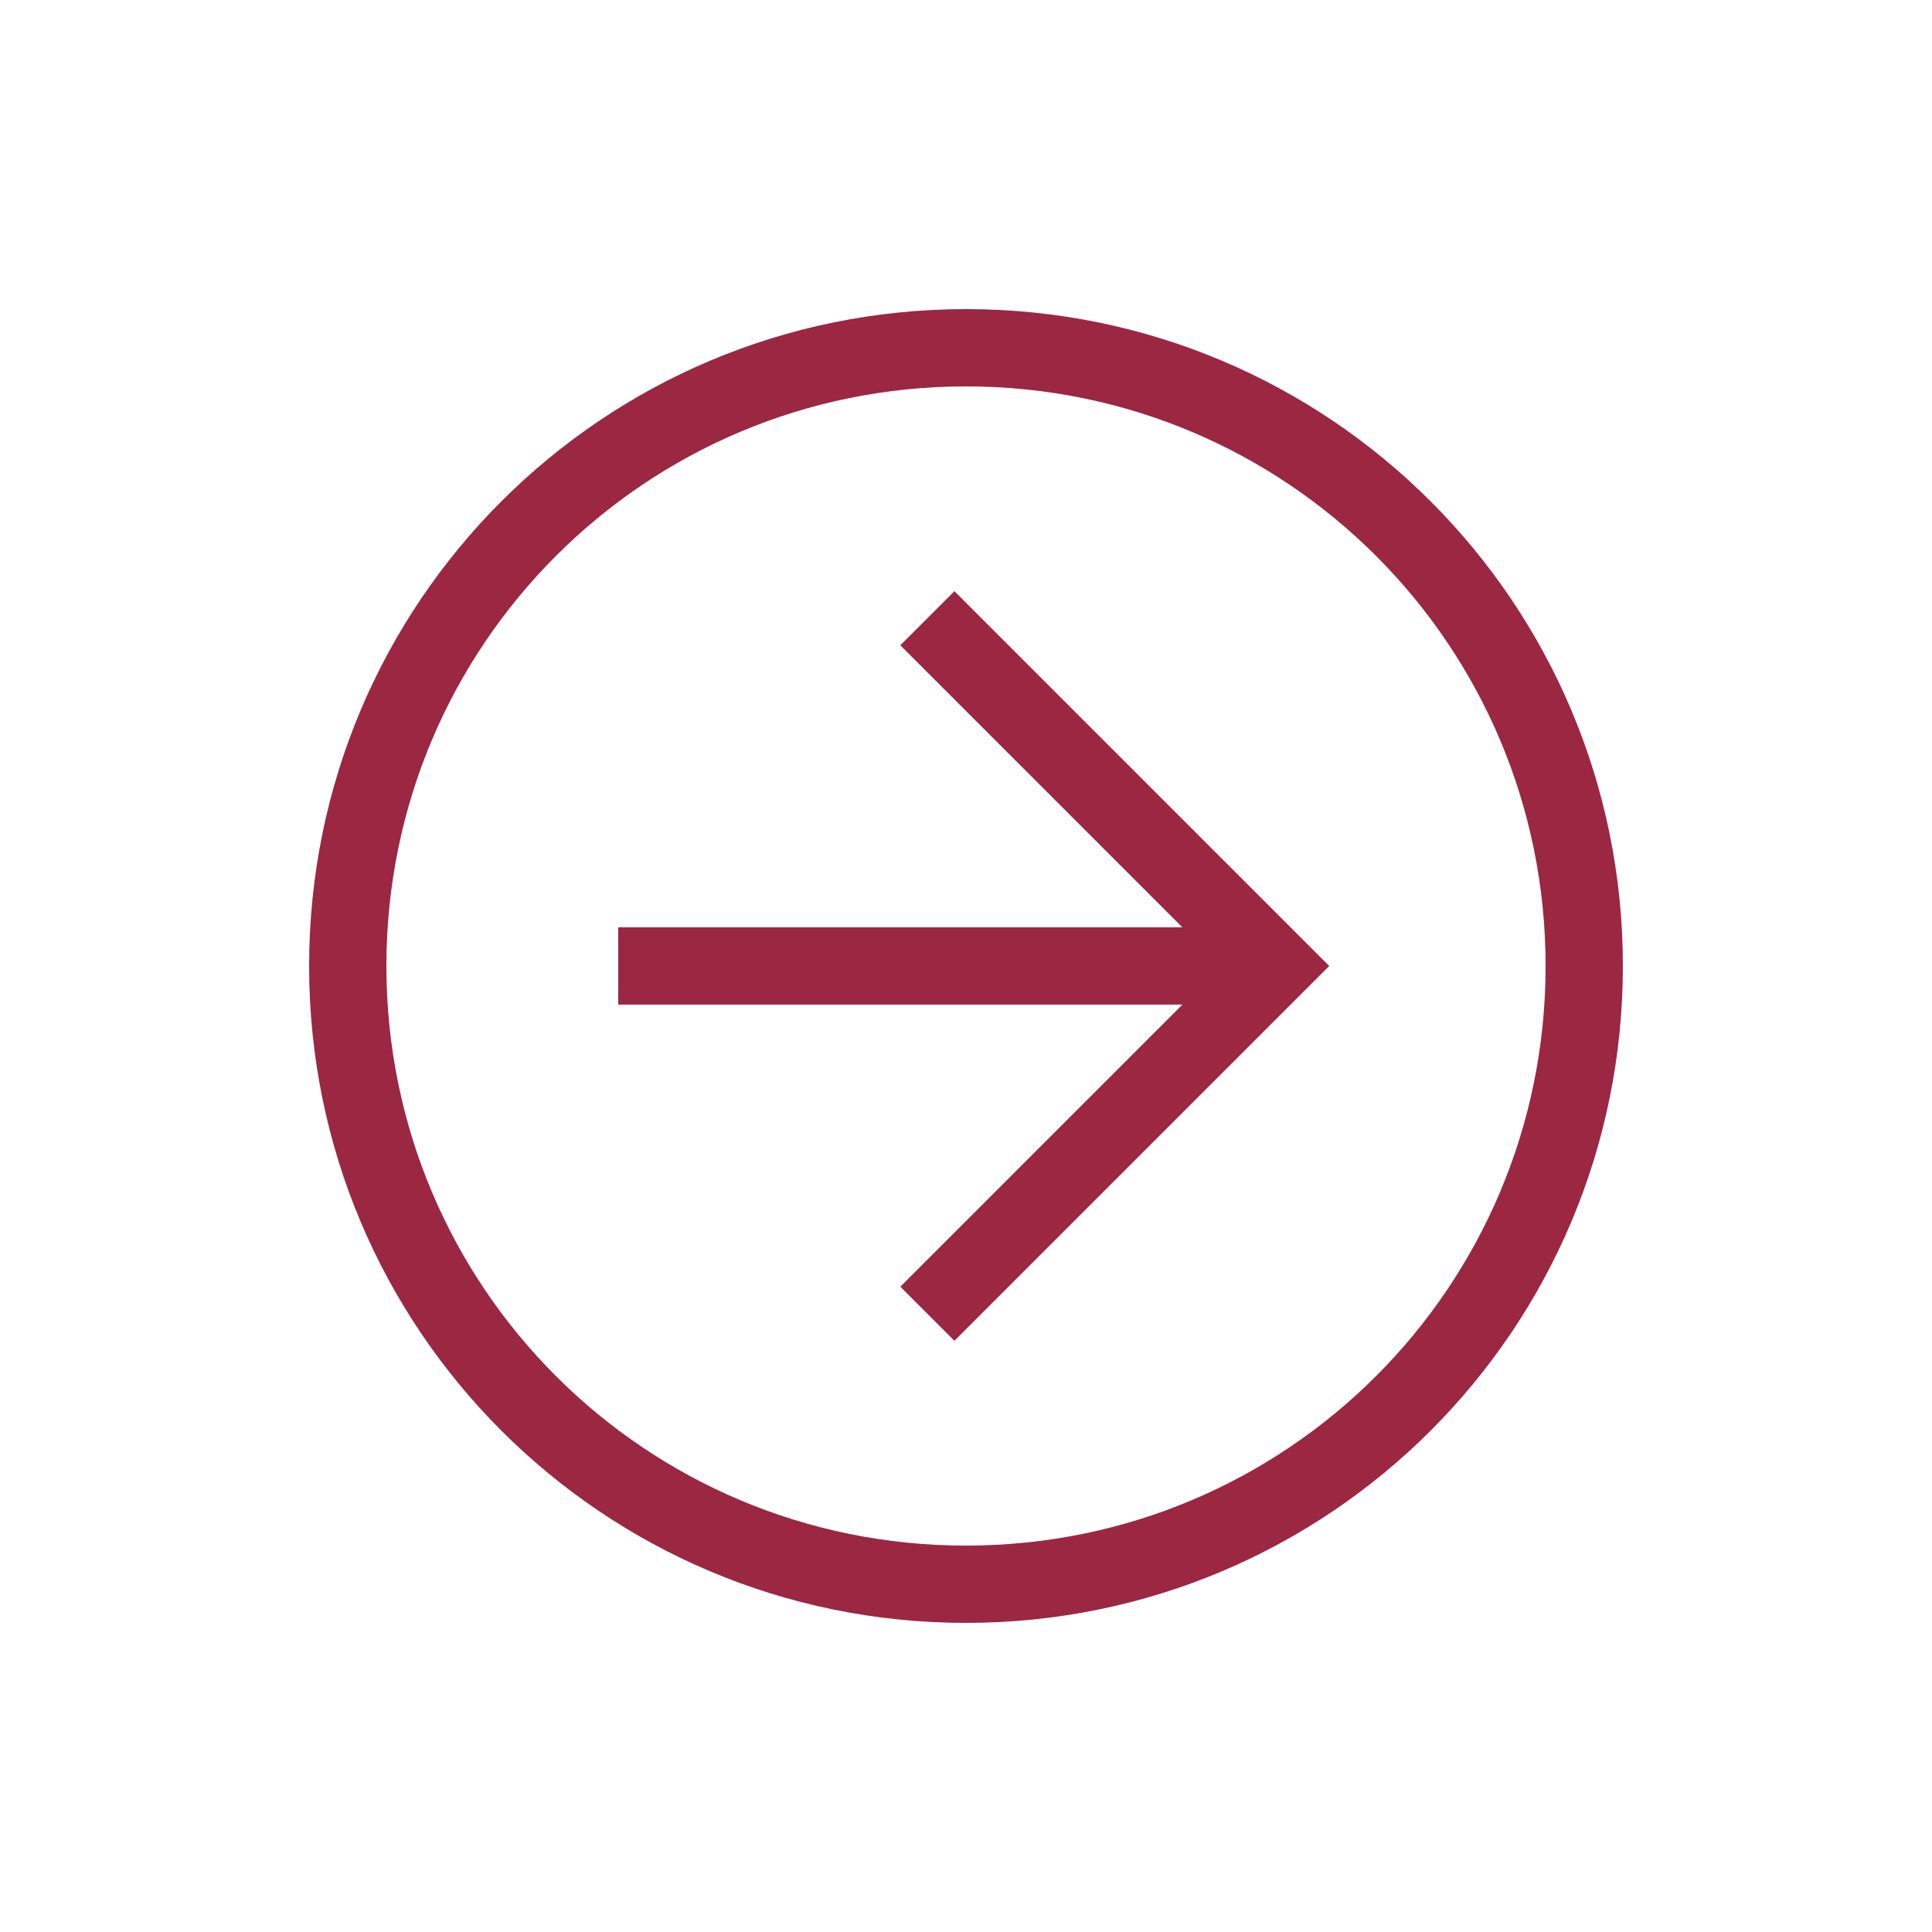
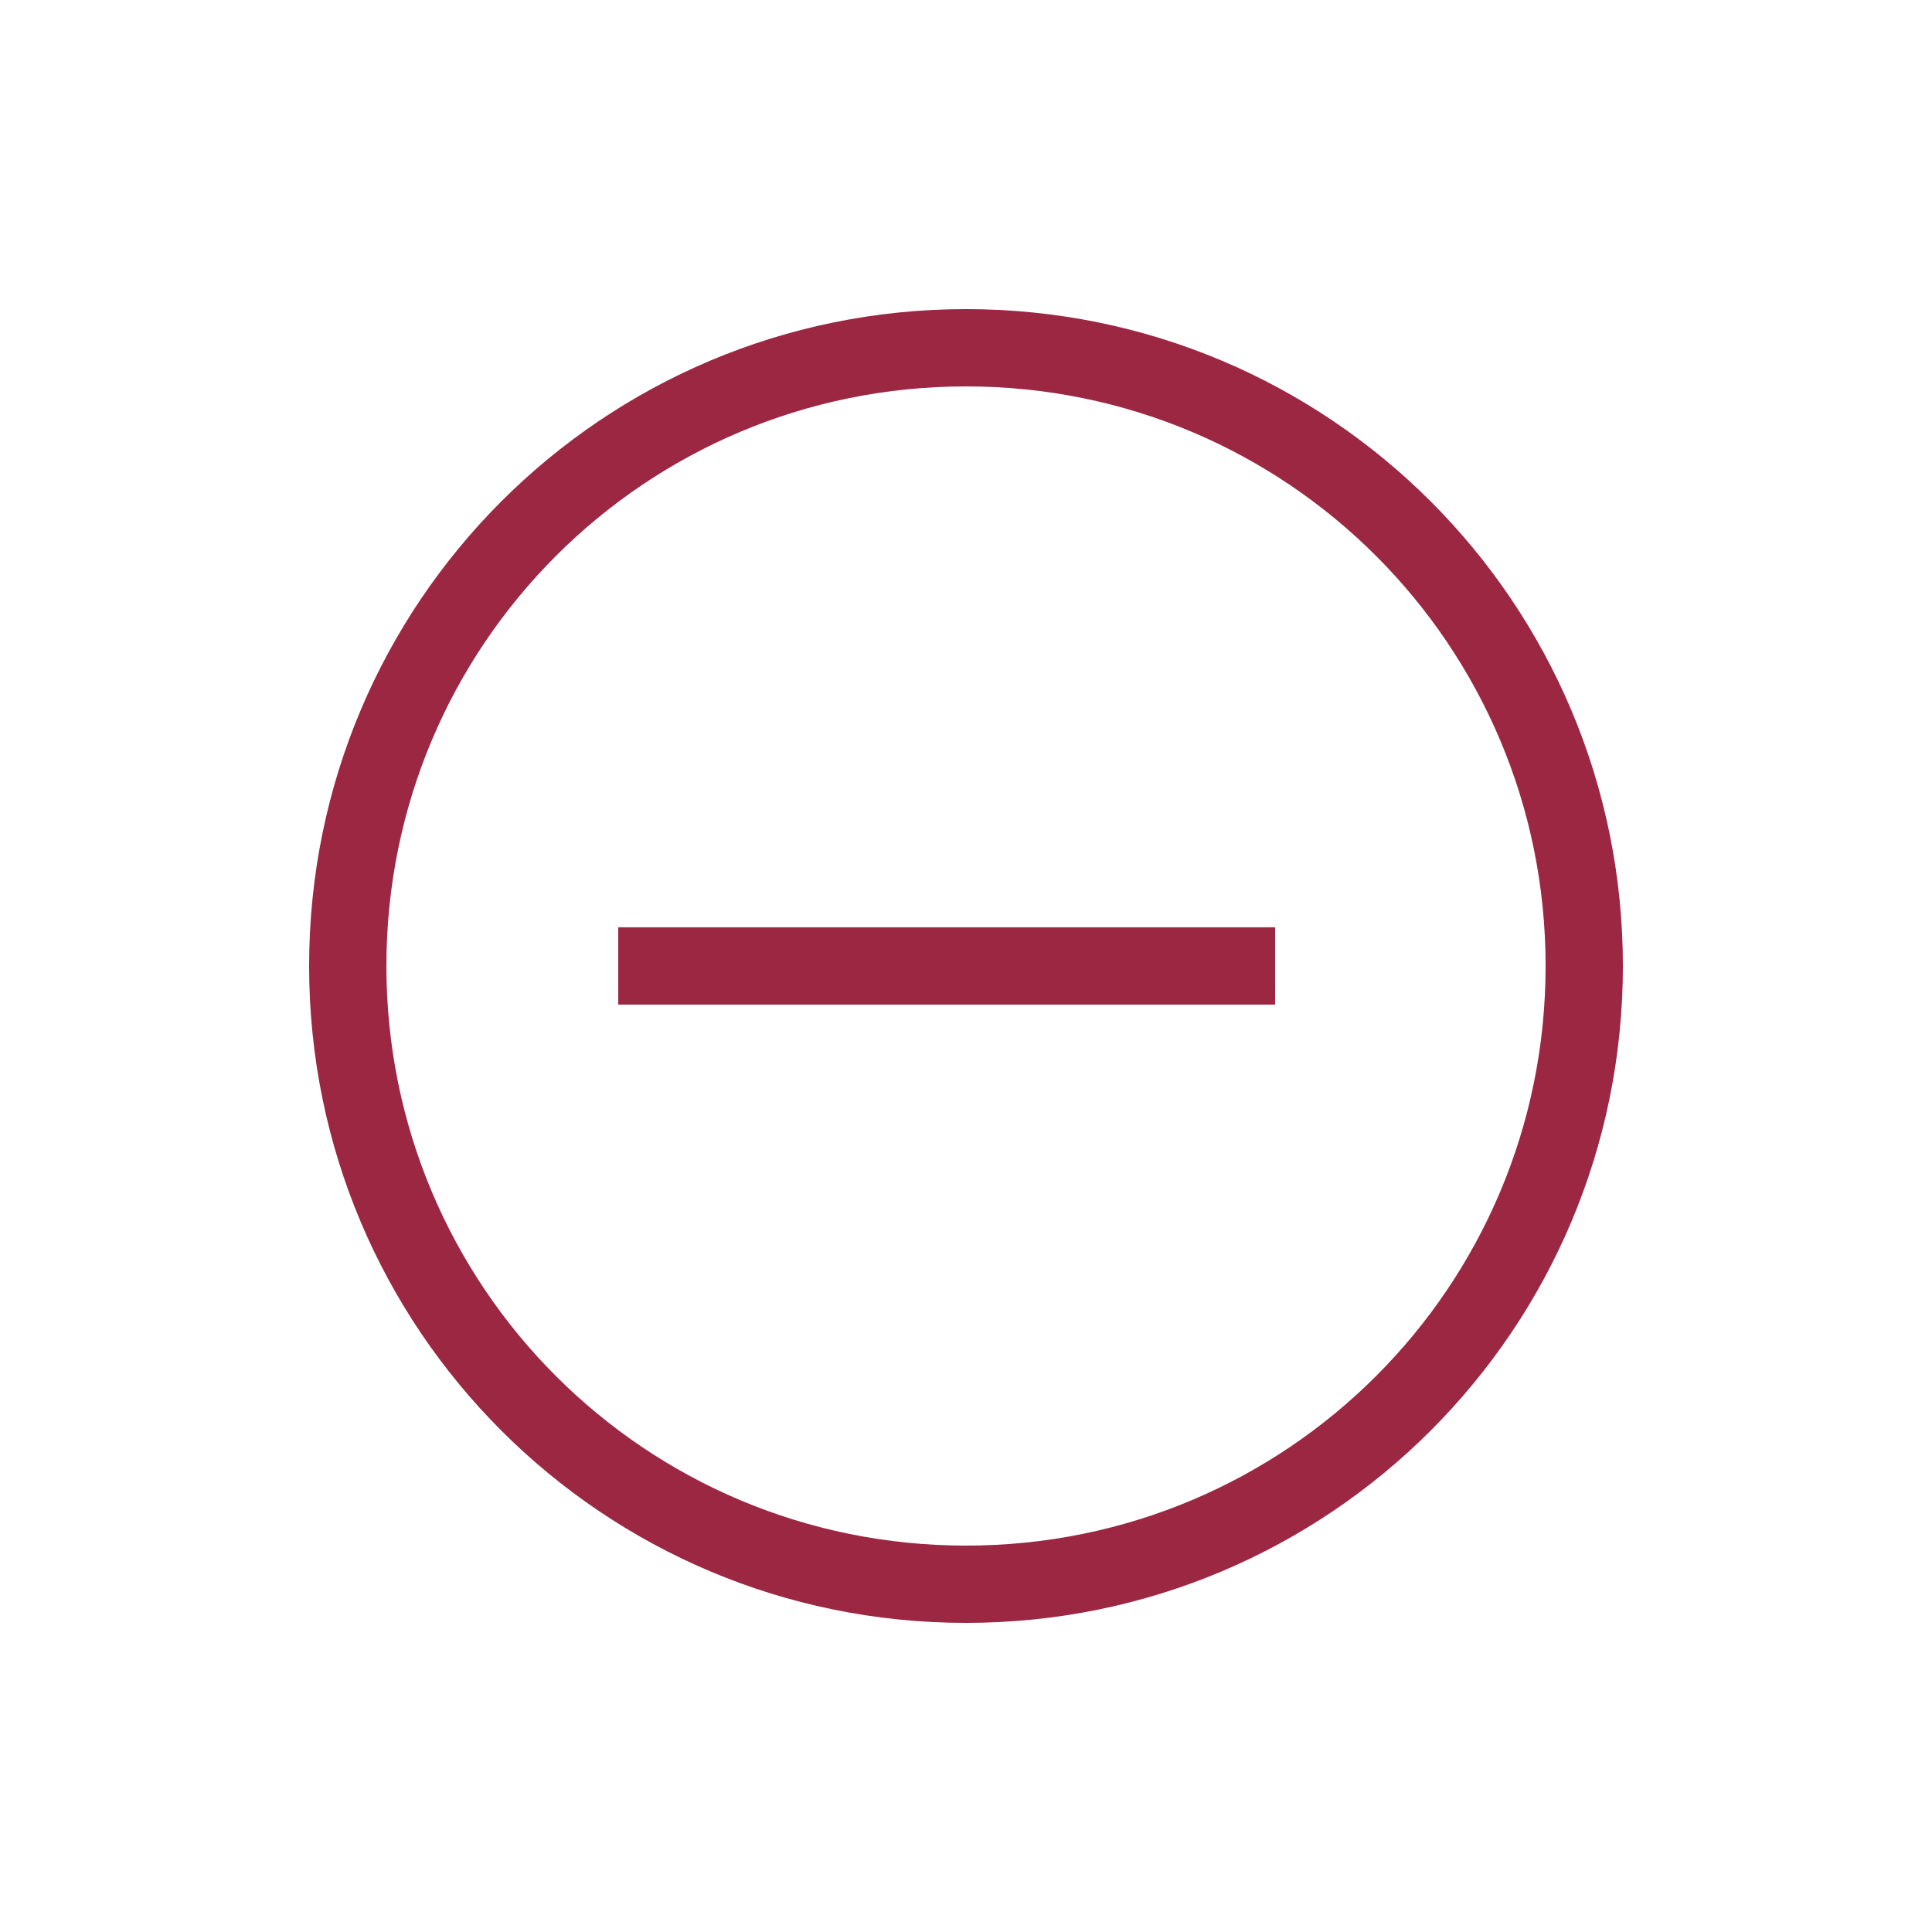
<svg xmlns="http://www.w3.org/2000/svg" width="36" height="36" viewBox="0 0 36 36" fill="none">
  <path d="M18 30.24C11.232 30.24 5.76 24.768 5.76 18C5.76 11.232 11.232 5.76 18 5.76C24.768 5.76 30.24 11.232 30.24 18C30.24 24.768 24.768 30.24 18 30.24ZM18 7.2C12.024 7.2 7.2 12.024 7.2 18C7.2 23.976 12.024 28.8 18 28.8C23.976 28.8 28.8 23.976 28.8 18C28.8 12.024 23.976 7.2 18 7.2Z" fill="#9B2743" />
-   <path d="M17.784 24.984L16.776 23.976L22.752 18L16.776 12.024L17.784 11.016L24.768 18L17.784 24.984Z" fill="#9B2743" />
  <path d="M11.52 17.279H23.76V18.719H11.52V17.279Z" fill="#9B2743" />
</svg>